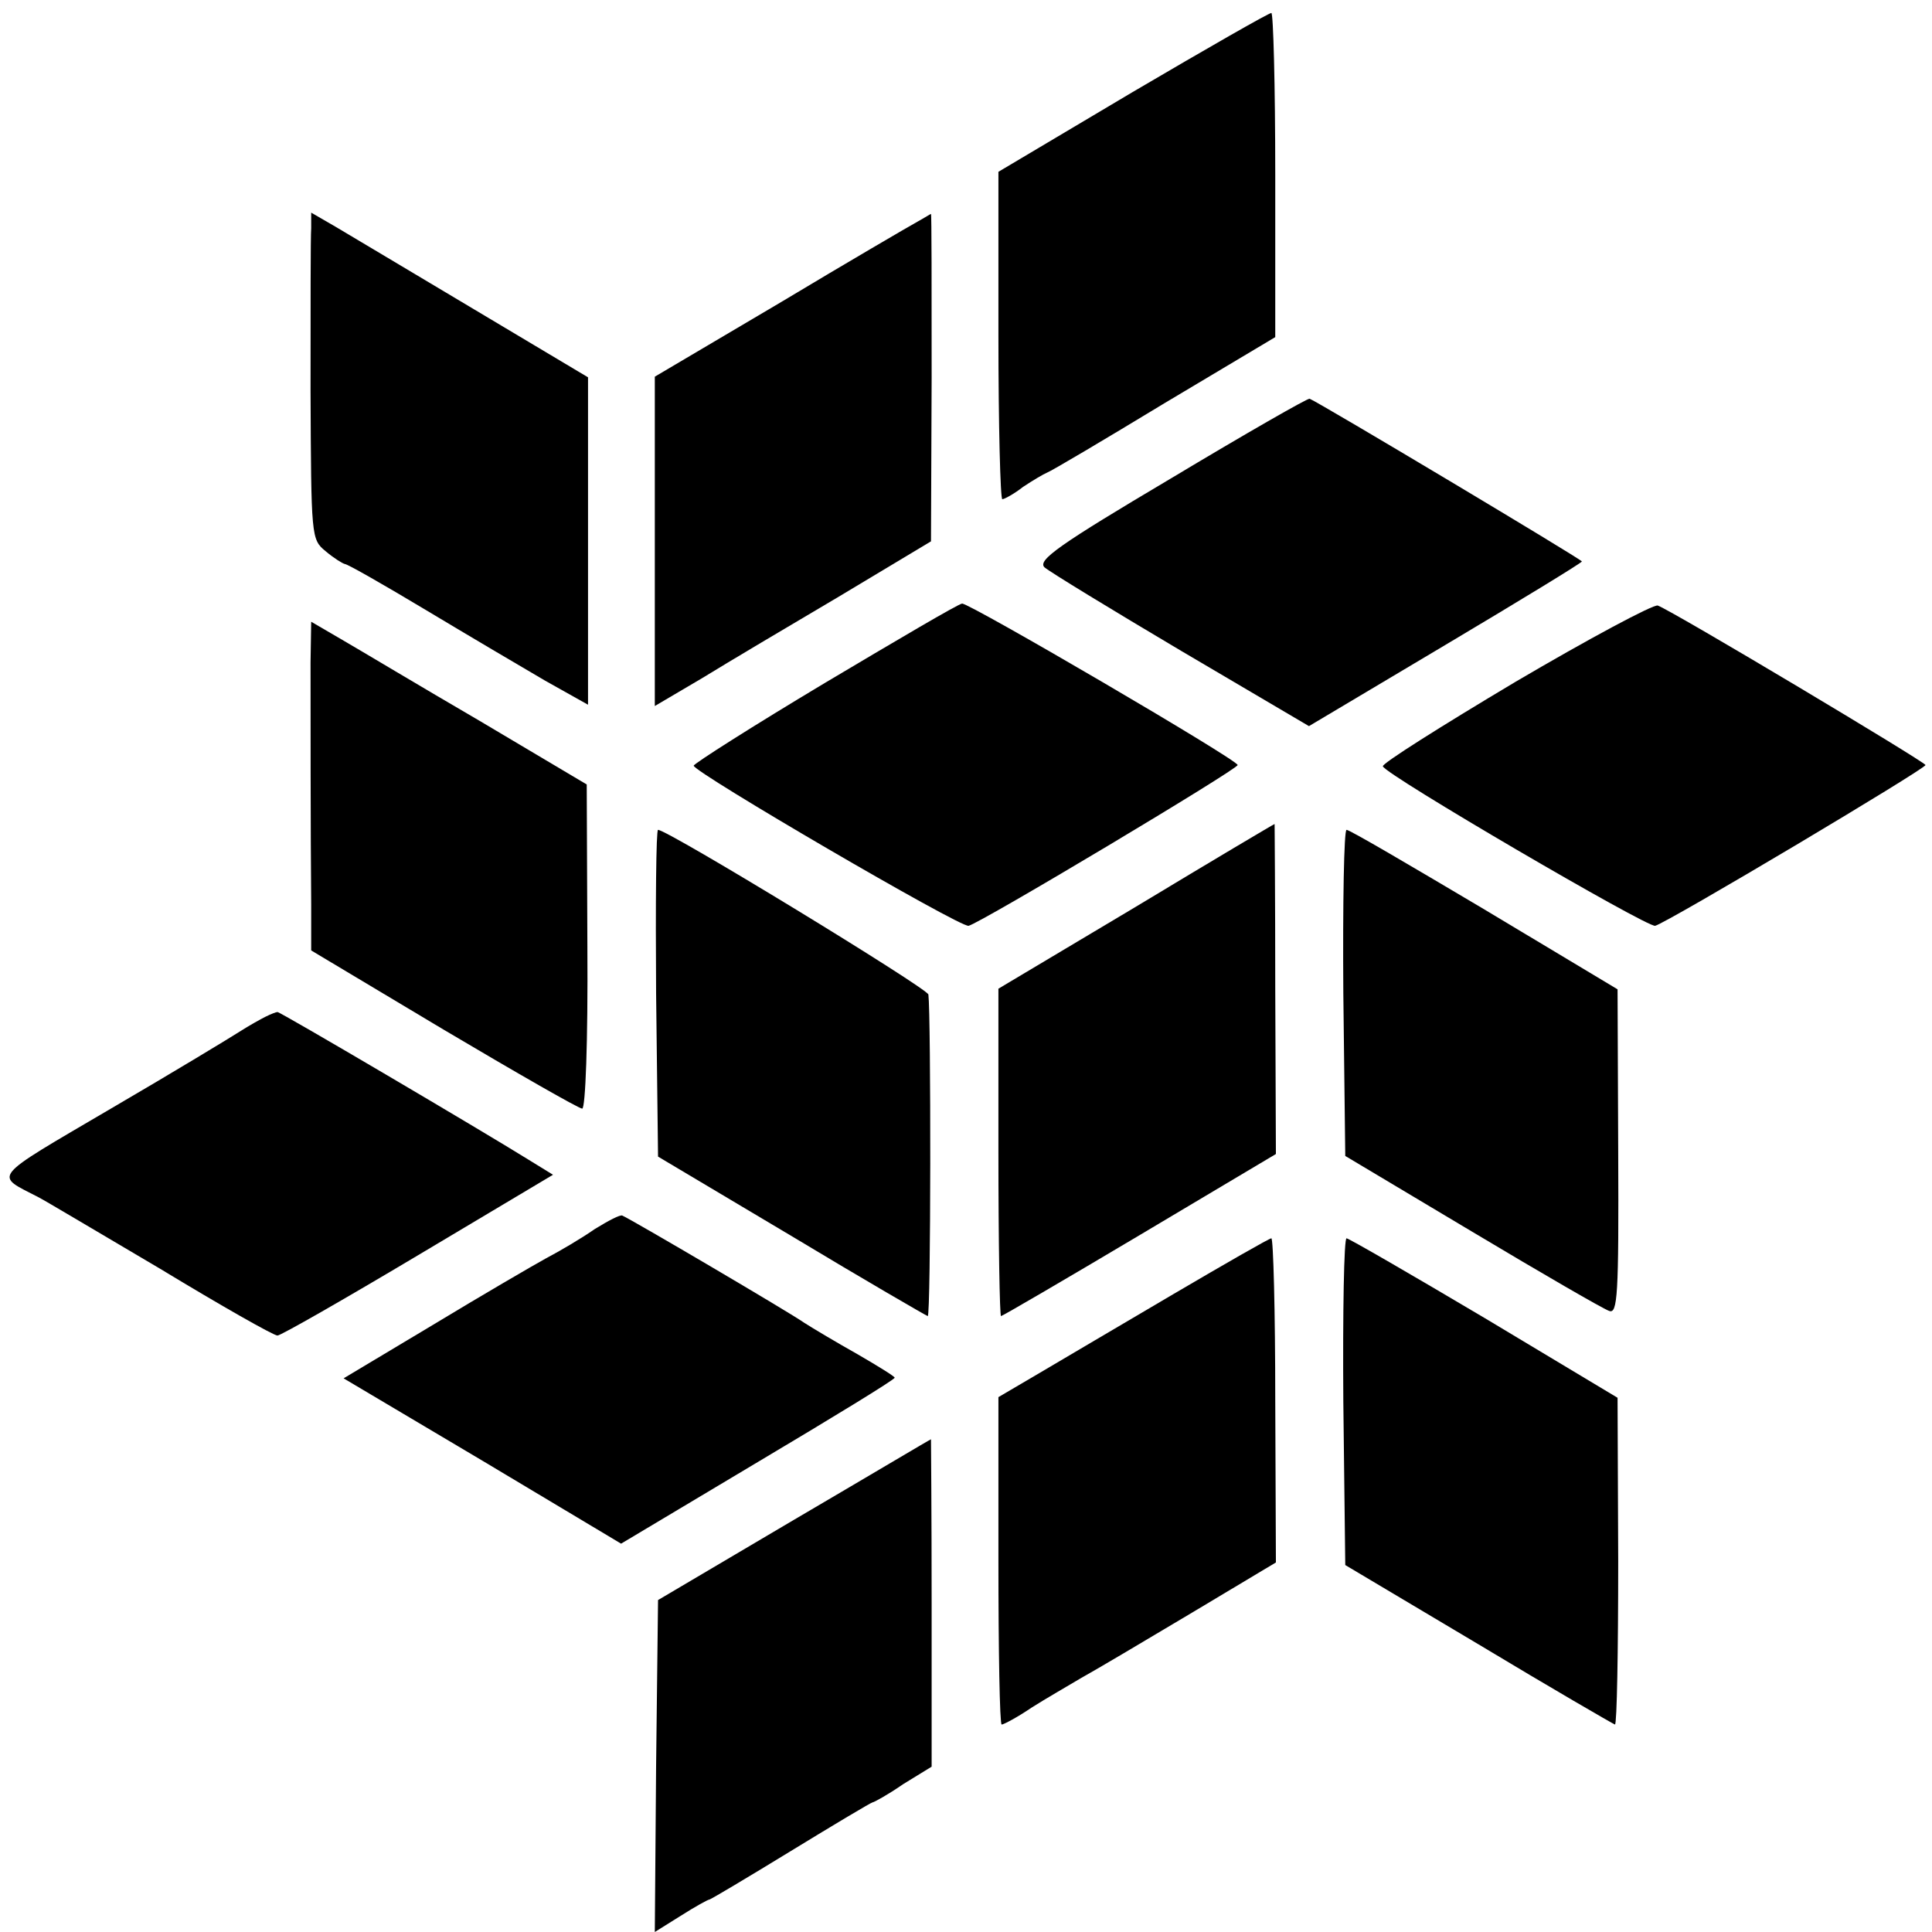
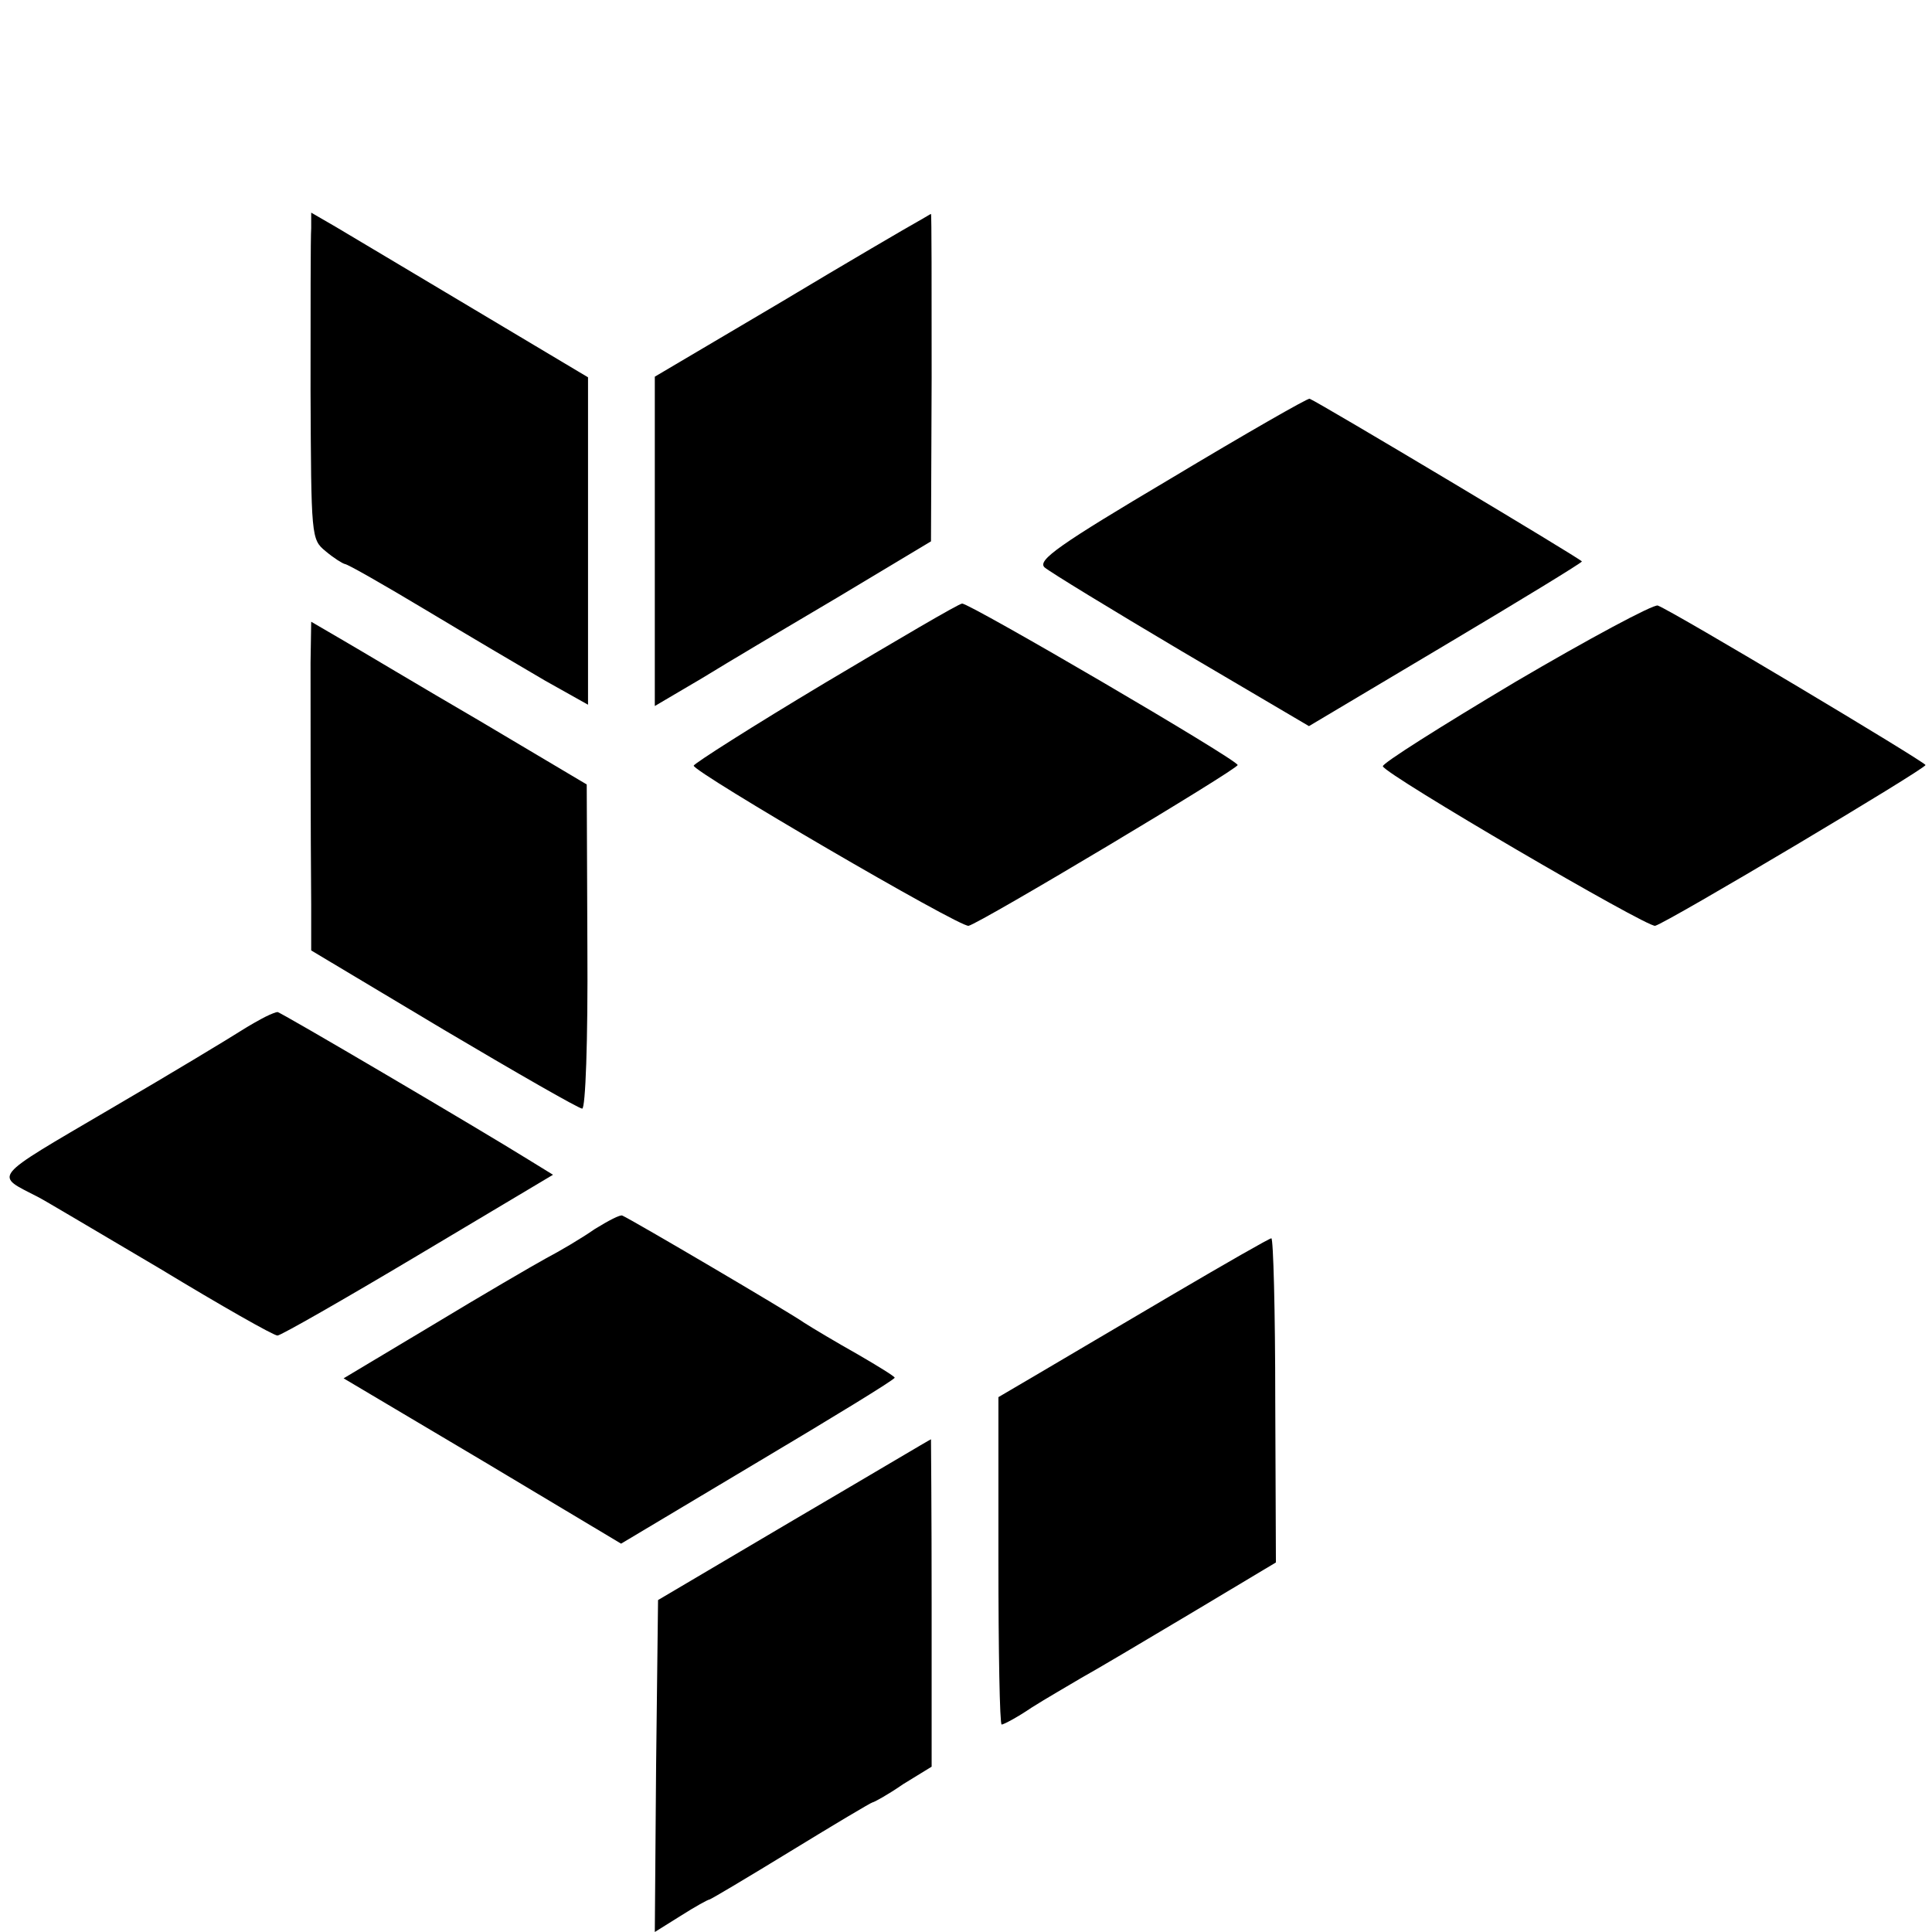
<svg xmlns="http://www.w3.org/2000/svg" version="1.0" width="298pt" height="298pt" viewBox="0 0 298 298" preserveAspectRatio="xMidYMid meet">
  <g transform="translate(0,298) scale(0.1,-0.1)" fill="#000000" stroke="none">
-     <path d="M1747 2838 l-207 -123 0 -252 c0 -139 3 -253 6 -253 3 0 18 8 32 19 15 10 32 20 37 22 6 2 87 50 181 107 l171 102 0 250 c0 138 -3 250 -6 250 -4 0 -100 -55 -214 -122z" />
    <path d="M480 2628 c-1 -12 -1 -126 -1 -251 1 -225 1 -229 23 -247 13 -11 26 -19 30 -20 4 0 60 -32 125 -71 65 -39 148 -88 184 -109 l66 -37 0 252 0 253 -176 105 c-97 58 -193 115 -213 127 l-38 22 0 -24z" />
    <path d="M1415 2638 c-11 -6 -107 -62 -212 -125 l-193 -114 0 -254 0 -254 73 43 c39 24 135 81 213 127 l140 84 1 253 c0 138 0 252 -1 252 -1 0 -10 -6 -21 -12z" />
    <path d="M1806 2242 c-172 -102 -206 -126 -195 -137 8 -7 103 -65 211 -129 l197 -116 210 125 c116 69 211 127 211 129 0 3 -405 245 -420 251 -3 1 -99 -54 -214 -123z" />
    <path d="M1273 1927 c-112 -67 -203 -125 -203 -128 0 -10 411 -250 424 -247 18 4 416 242 415 248 0 8 -414 250 -425 249 -5 0 -100 -56 -211 -122z" />
    <path d="M2337 1928 c-114 -68 -206 -126 -204 -130 4 -13 408 -249 420 -246 19 5 417 242 417 248 -1 5 -389 237 -413 246 -7 2 -106 -51 -220 -118z" />
    <path d="M479 1958 c0 -69 0 -262 1 -373 l0 -71 204 -122 c113 -67 209 -122 214 -122 5 0 9 102 8 250 l-1 250 -165 98 c-91 53 -186 110 -212 125 l-48 28 -1 -63z" />
-     <path d="M1753 1582 l-213 -127 0 -252 c0 -139 2 -253 4 -253 2 0 98 56 214 125 l210 125 -1 255 c0 140 -1 255 -1 254 -1 0 -97 -57 -213 -127z" />
-     <path d="M1012 1448 l3 -252 205 -122 c113 -68 208 -123 211 -124 5 0 5 464 1 496 -2 10 -402 254 -417 254 -3 0 -4 -113 -3 -252z" />
-     <path d="M2072 1448 l3 -251 196 -117 c107 -64 202 -119 211 -122 13 -5 15 23 14 245 l-1 251 -205 123 c-113 67 -208 123 -213 123 -4 0 -6 -113 -5 -252z" />
    <path d="M410 1412 c-8 -4 -26 -14 -40 -23 -14 -9 -103 -63 -199 -119 -189 -111 -180 -101 -111 -137 8 -4 92 -54 187 -110 94 -57 175 -103 181 -103 5 0 103 56 217 124 l208 124 -39 24 c-69 43 -383 228 -386 227 -2 0 -10 -3 -18 -7z" />
    <path d="M917 1084 c-20 -14 -54 -34 -75 -45 -20 -11 -99 -57 -175 -103 l-137 -82 214 -127 214 -128 211 126 c116 69 211 127 211 130 0 2 -26 18 -57 36 -32 18 -69 40 -83 49 -21 15 -266 159 -280 165 -3 2 -22 -8 -43 -21z" />
    <path d="M1810 984 c-80 -47 -173 -102 -207 -122 l-63 -37 0 -252 c0 -139 2 -253 5 -253 3 0 24 11 46 26 22 14 57 34 77 46 20 11 96 56 168 99 l132 79 -1 250 c0 138 -3 250 -6 250 -3 0 -71 -39 -151 -86z" />
-     <path d="M2072 818 l3 -252 205 -122 c113 -68 208 -123 211 -124 3 0 5 113 5 252 l-1 252 -205 123 c-113 67 -208 122 -213 123 -4 0 -6 -113 -5 -252z" />
    <path d="M1225 636 l-210 -124 -3 -256 -2 -256 40 25 c22 14 42 25 44 25 2 0 59 34 126 75 67 41 124 75 126 75 2 0 24 12 47 28 l44 27 0 253 c0 138 -1 252 -1 252 -1 0 -95 -56 -211 -124z" />
  </g>
</svg>